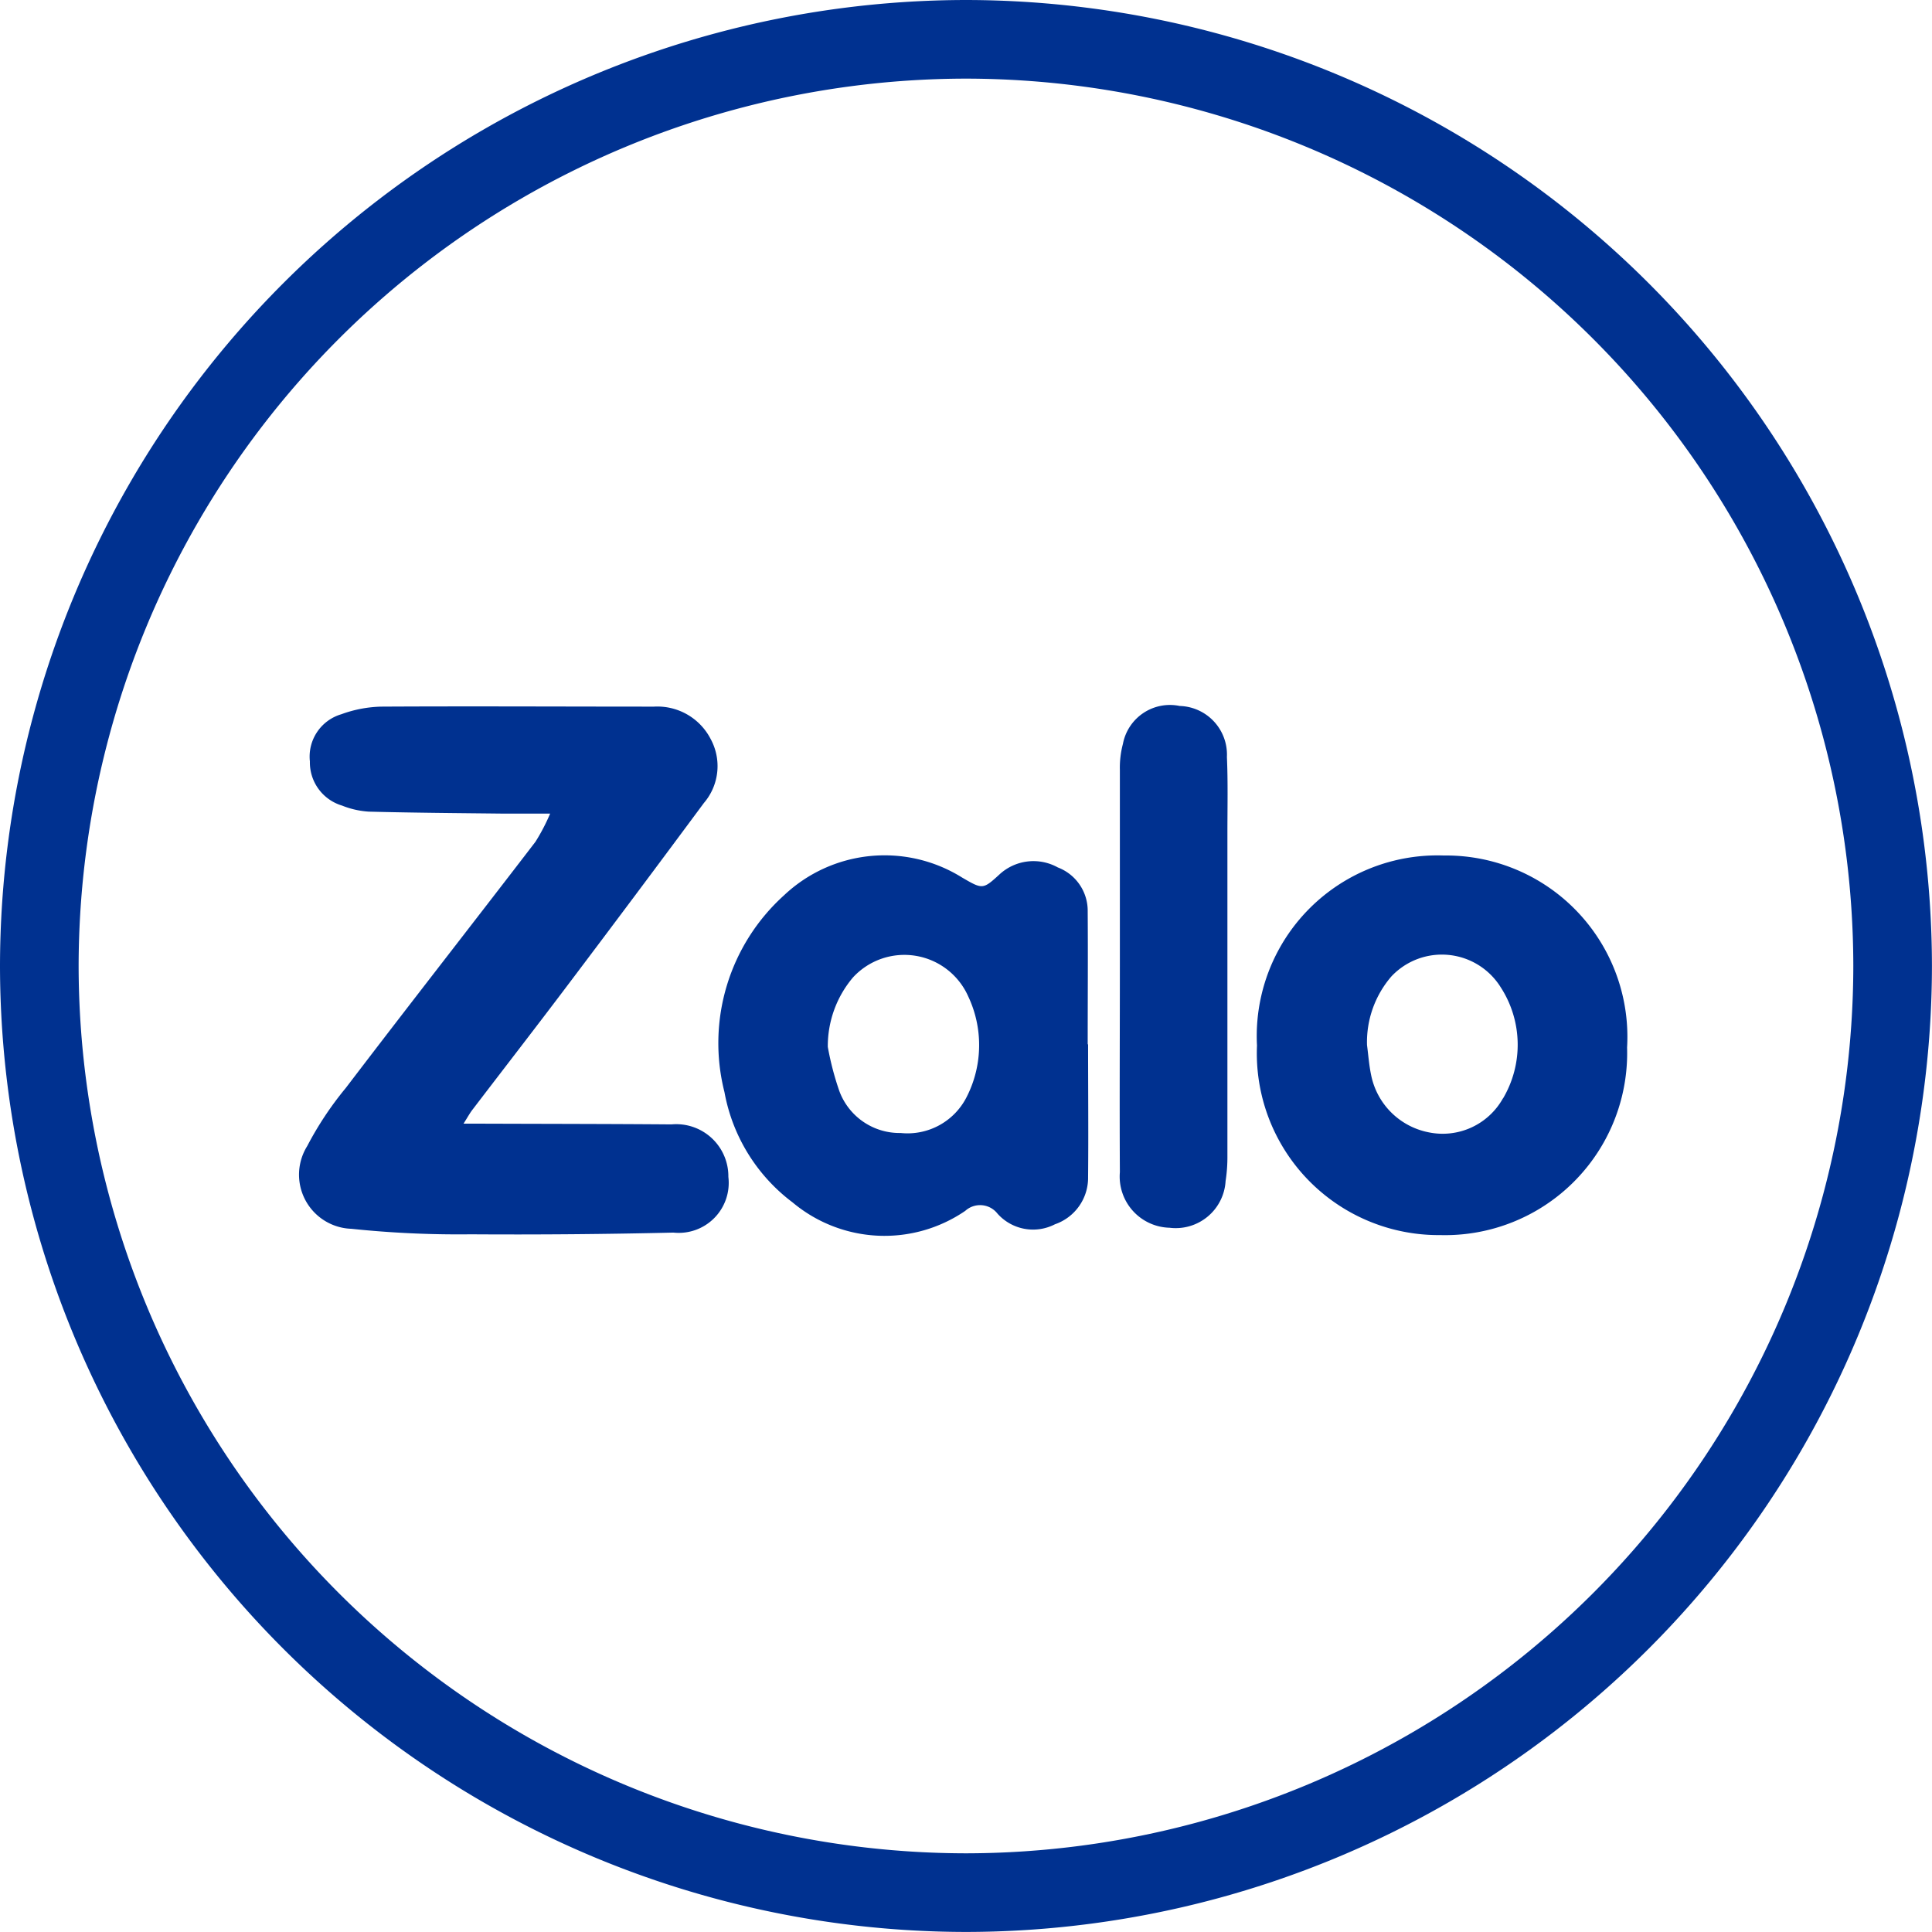
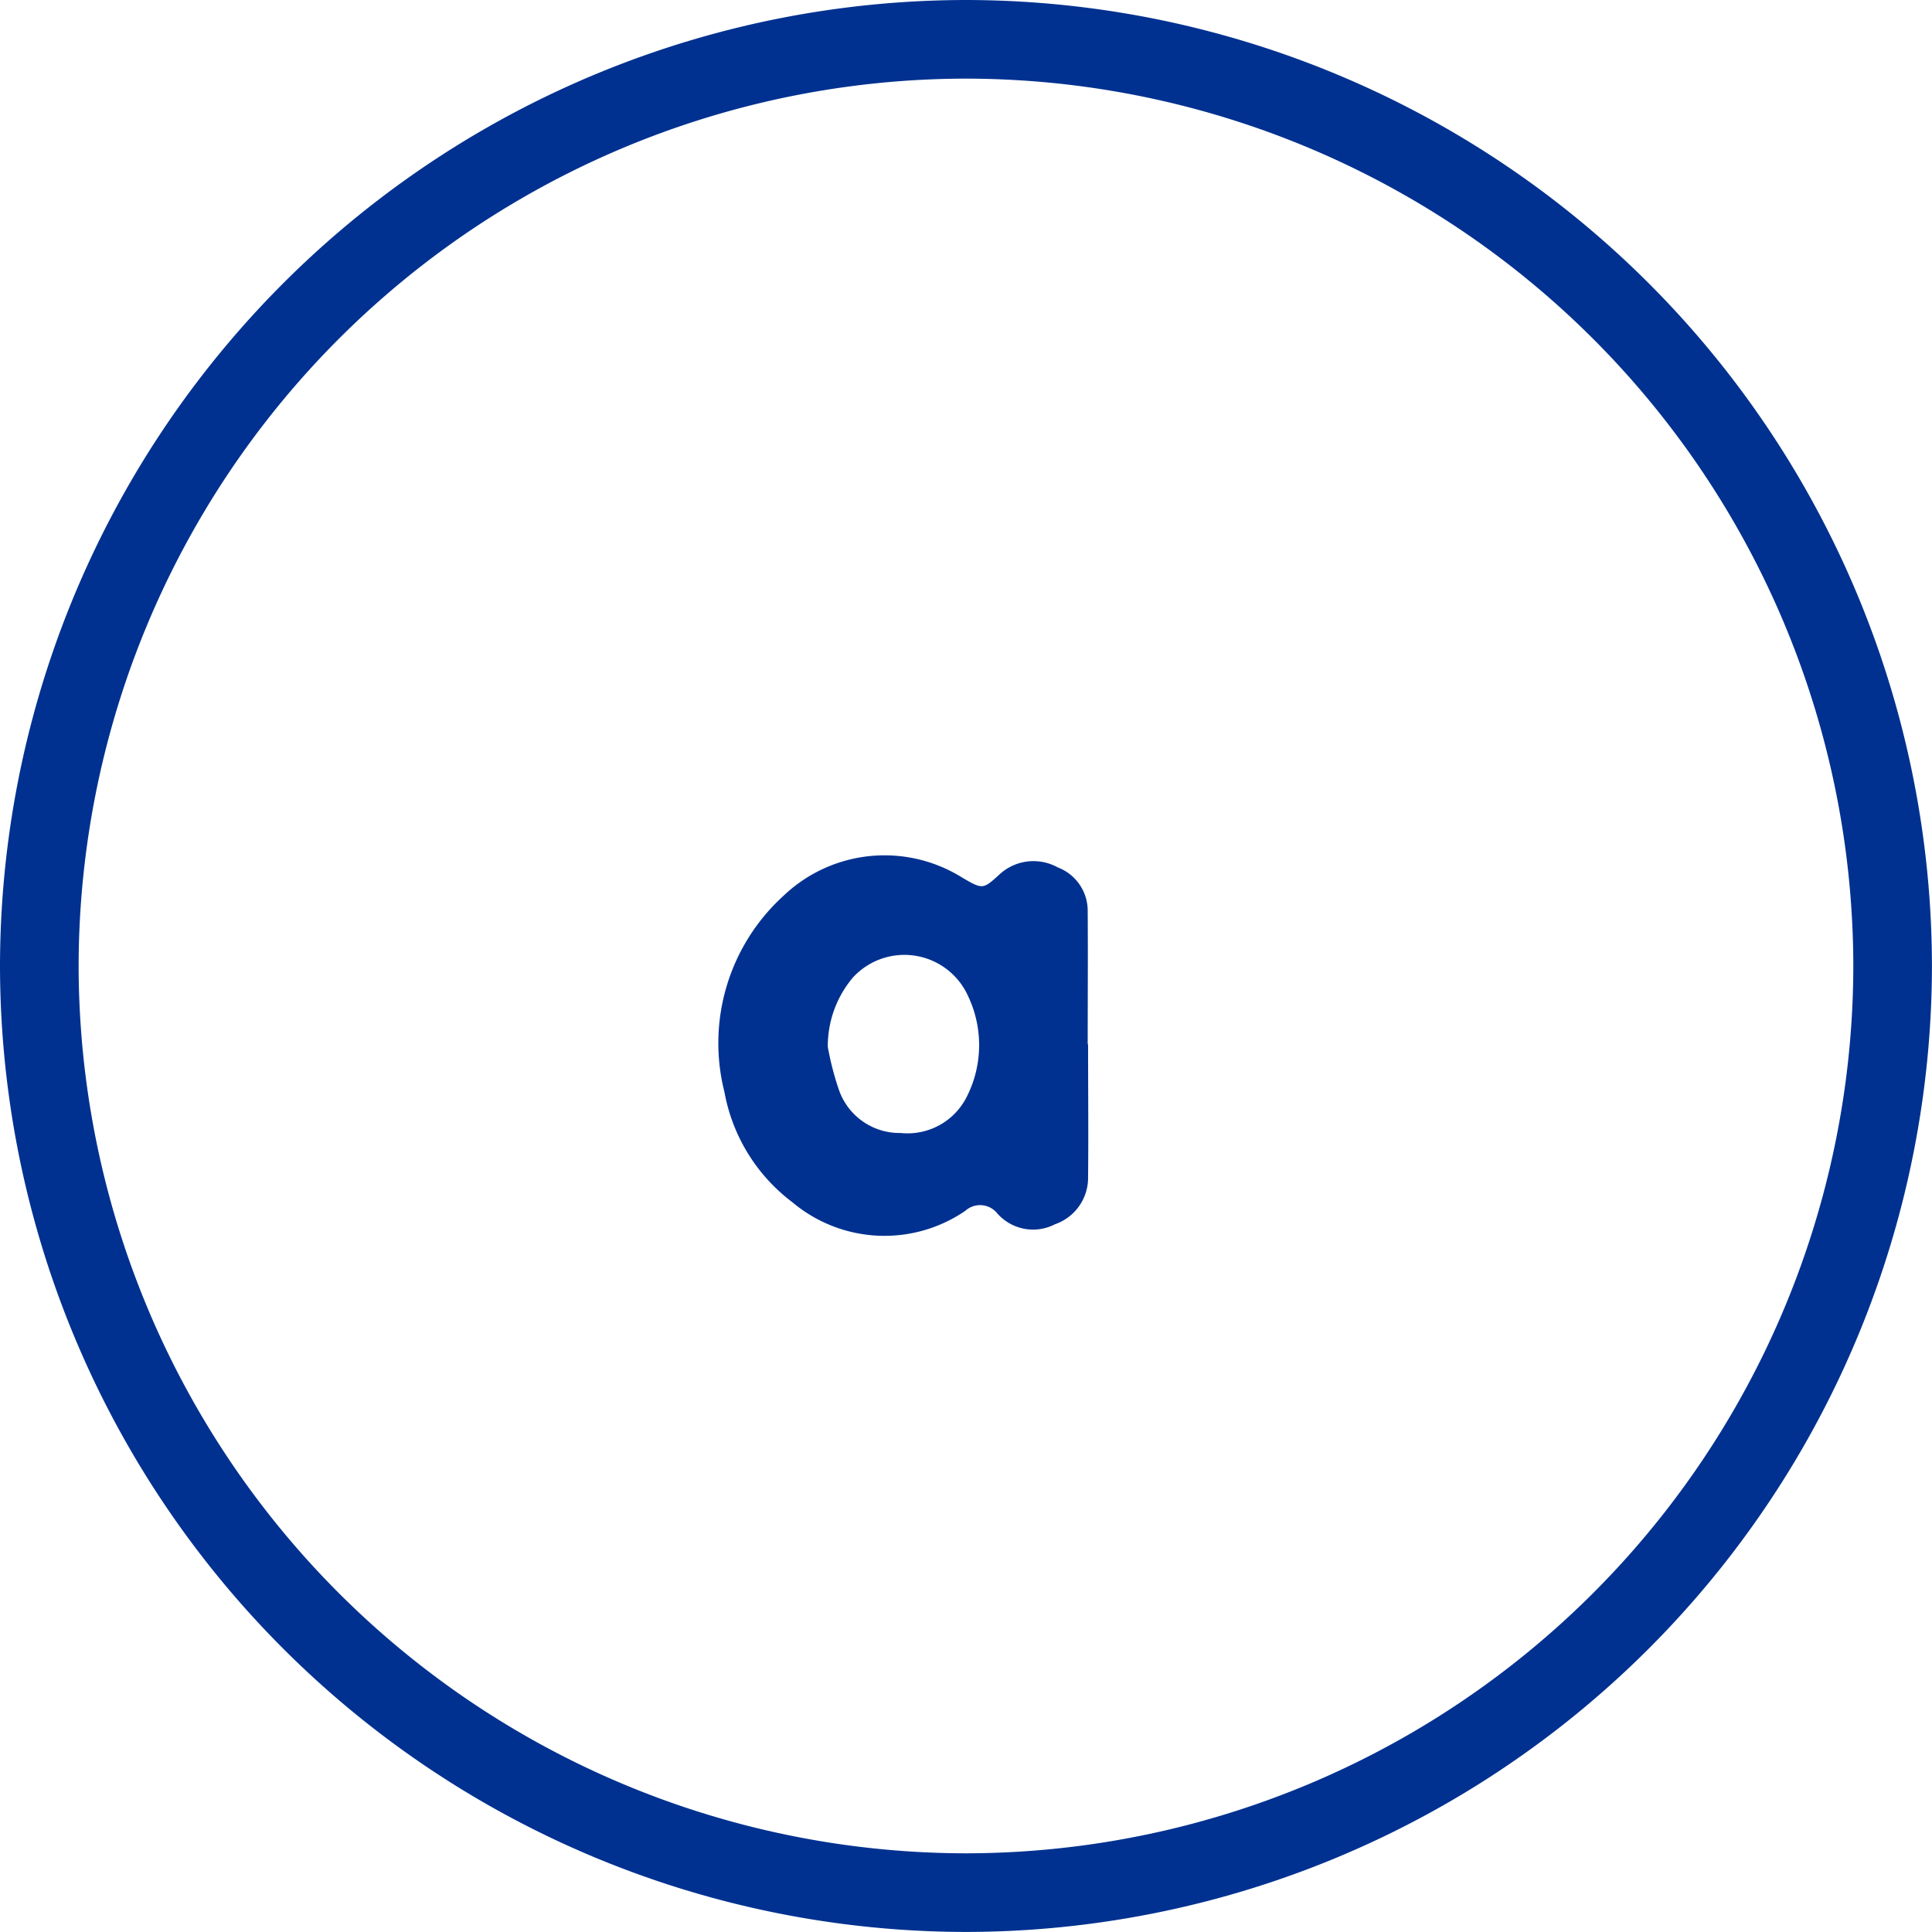
<svg xmlns="http://www.w3.org/2000/svg" width="35.013" height="35.013" viewBox="0 0 35.013 35.013">
  <g id="Group_26661" data-name="Group 26661" transform="translate(-707.213 372.993)">
-     <path id="Path_39616" data-name="Path 39616" d="M753.819-271.566c-1.128-.009-2.256-.009-3.384-.013h-.385c.078-.122.119-.2.17-.263.588-.77,1.182-1.536,1.765-2.31q1.218-1.614,2.421-3.238a1.028,1.028,0,0,0,.12-1.166,1.086,1.086,0,0,0-1.025-.581c-1.648,0-3.3-.009-4.944,0a2.248,2.248,0,0,0-.721.138.8.8,0,0,0-.57.855.816.816,0,0,0,.582.8,1.563,1.563,0,0,0,.486.11c.819.021,1.638.027,2.458.036.253,0,.505,0,.828,0a3.589,3.589,0,0,1-.266.51c-1.142,1.489-2.3,2.969-3.436,4.46a6.037,6.037,0,0,0-.7,1.054.981.981,0,0,0,.8,1.5,18.6,18.6,0,0,0,2.162.1q1.837.012,3.675-.031a.906.906,0,0,0,.995-1.009A.945.945,0,0,0,753.819-271.566Z" transform="translate(-34.437 -81.05)" fill="#003190" />
    <path id="Path_39617" data-name="Path 39617" d="M809.446-255.964c0-.8.006-1.6,0-2.4a.841.841,0,0,0-.542-.8.908.908,0,0,0-1.058.128c-.3.275-.307.27-.677.055a2.653,2.653,0,0,0-3.227.323,3.608,3.608,0,0,0-1.079,3.565,3.22,3.22,0,0,0,1.235,2,2.592,2.592,0,0,0,3.129.153.4.4,0,0,1,.584.05.864.864,0,0,0,1.042.193.891.891,0,0,0,.6-.855c.008-.8,0-1.6,0-2.4Zm-2.178.928a1.2,1.2,0,0,1-1.211.685,1.164,1.164,0,0,1-1.11-.755,5.264,5.264,0,0,1-.211-.806,1.927,1.927,0,0,1,.456-1.258,1.266,1.266,0,0,1,2.089.344A2.068,2.068,0,0,1,807.268-255.035Z" transform="translate(-82.521 -98.109)" fill="#003190" />
-     <path id="Path_39618" data-name="Path 39618" d="M877.611-259.328a3.274,3.274,0,0,0-3.384,3.444,3.294,3.294,0,0,0,3.321,3.435,3.3,3.3,0,0,0,3.386-3.4A3.286,3.286,0,0,0,877.611-259.328Zm1.074,4.4a1.251,1.251,0,0,1-1.35.616,1.322,1.322,0,0,1-1.039-1.035c-.038-.179-.051-.364-.075-.546a1.822,1.822,0,0,1,.443-1.245,1.256,1.256,0,0,1,1.981.2A1.915,1.915,0,0,1,878.685-254.924Z" transform="translate(-144.234 -98.161)" fill="#003190" />
-     <path id="Path_39619" data-name="Path 39619" d="M857.071-279.254a.867.867,0,0,0-1.029.689,1.673,1.673,0,0,0-.055.468c0,1.189,0,2.378,0,3.567h0c0,1.242-.007,2.484,0,3.726a.928.928,0,0,0,.9,1.006.905.905,0,0,0,1.016-.846,2.824,2.824,0,0,0,.033-.447q0-2.933,0-5.866c0-.458.011-.917-.009-1.374A.882.882,0,0,0,857.071-279.254Z" transform="translate(-128.479 -80.945)" fill="#003190" />
    <path id="Path_39620" data-name="Path 39620" d="M724.719-372.993a17.526,17.526,0,0,0-17.506,17.506,17.526,17.526,0,0,0,17.506,17.506,17.526,17.526,0,0,0,17.506-17.506A17.526,17.526,0,0,0,724.719-372.993ZM740.8-355.487a16.1,16.1,0,0,1-16.081,16.081,16.1,16.1,0,0,1-16.081-16.081,16.1,16.1,0,0,1,16.081-16.081A16.1,16.1,0,0,1,740.8-355.487Z" fill="#003190" />
  </g>
</svg>